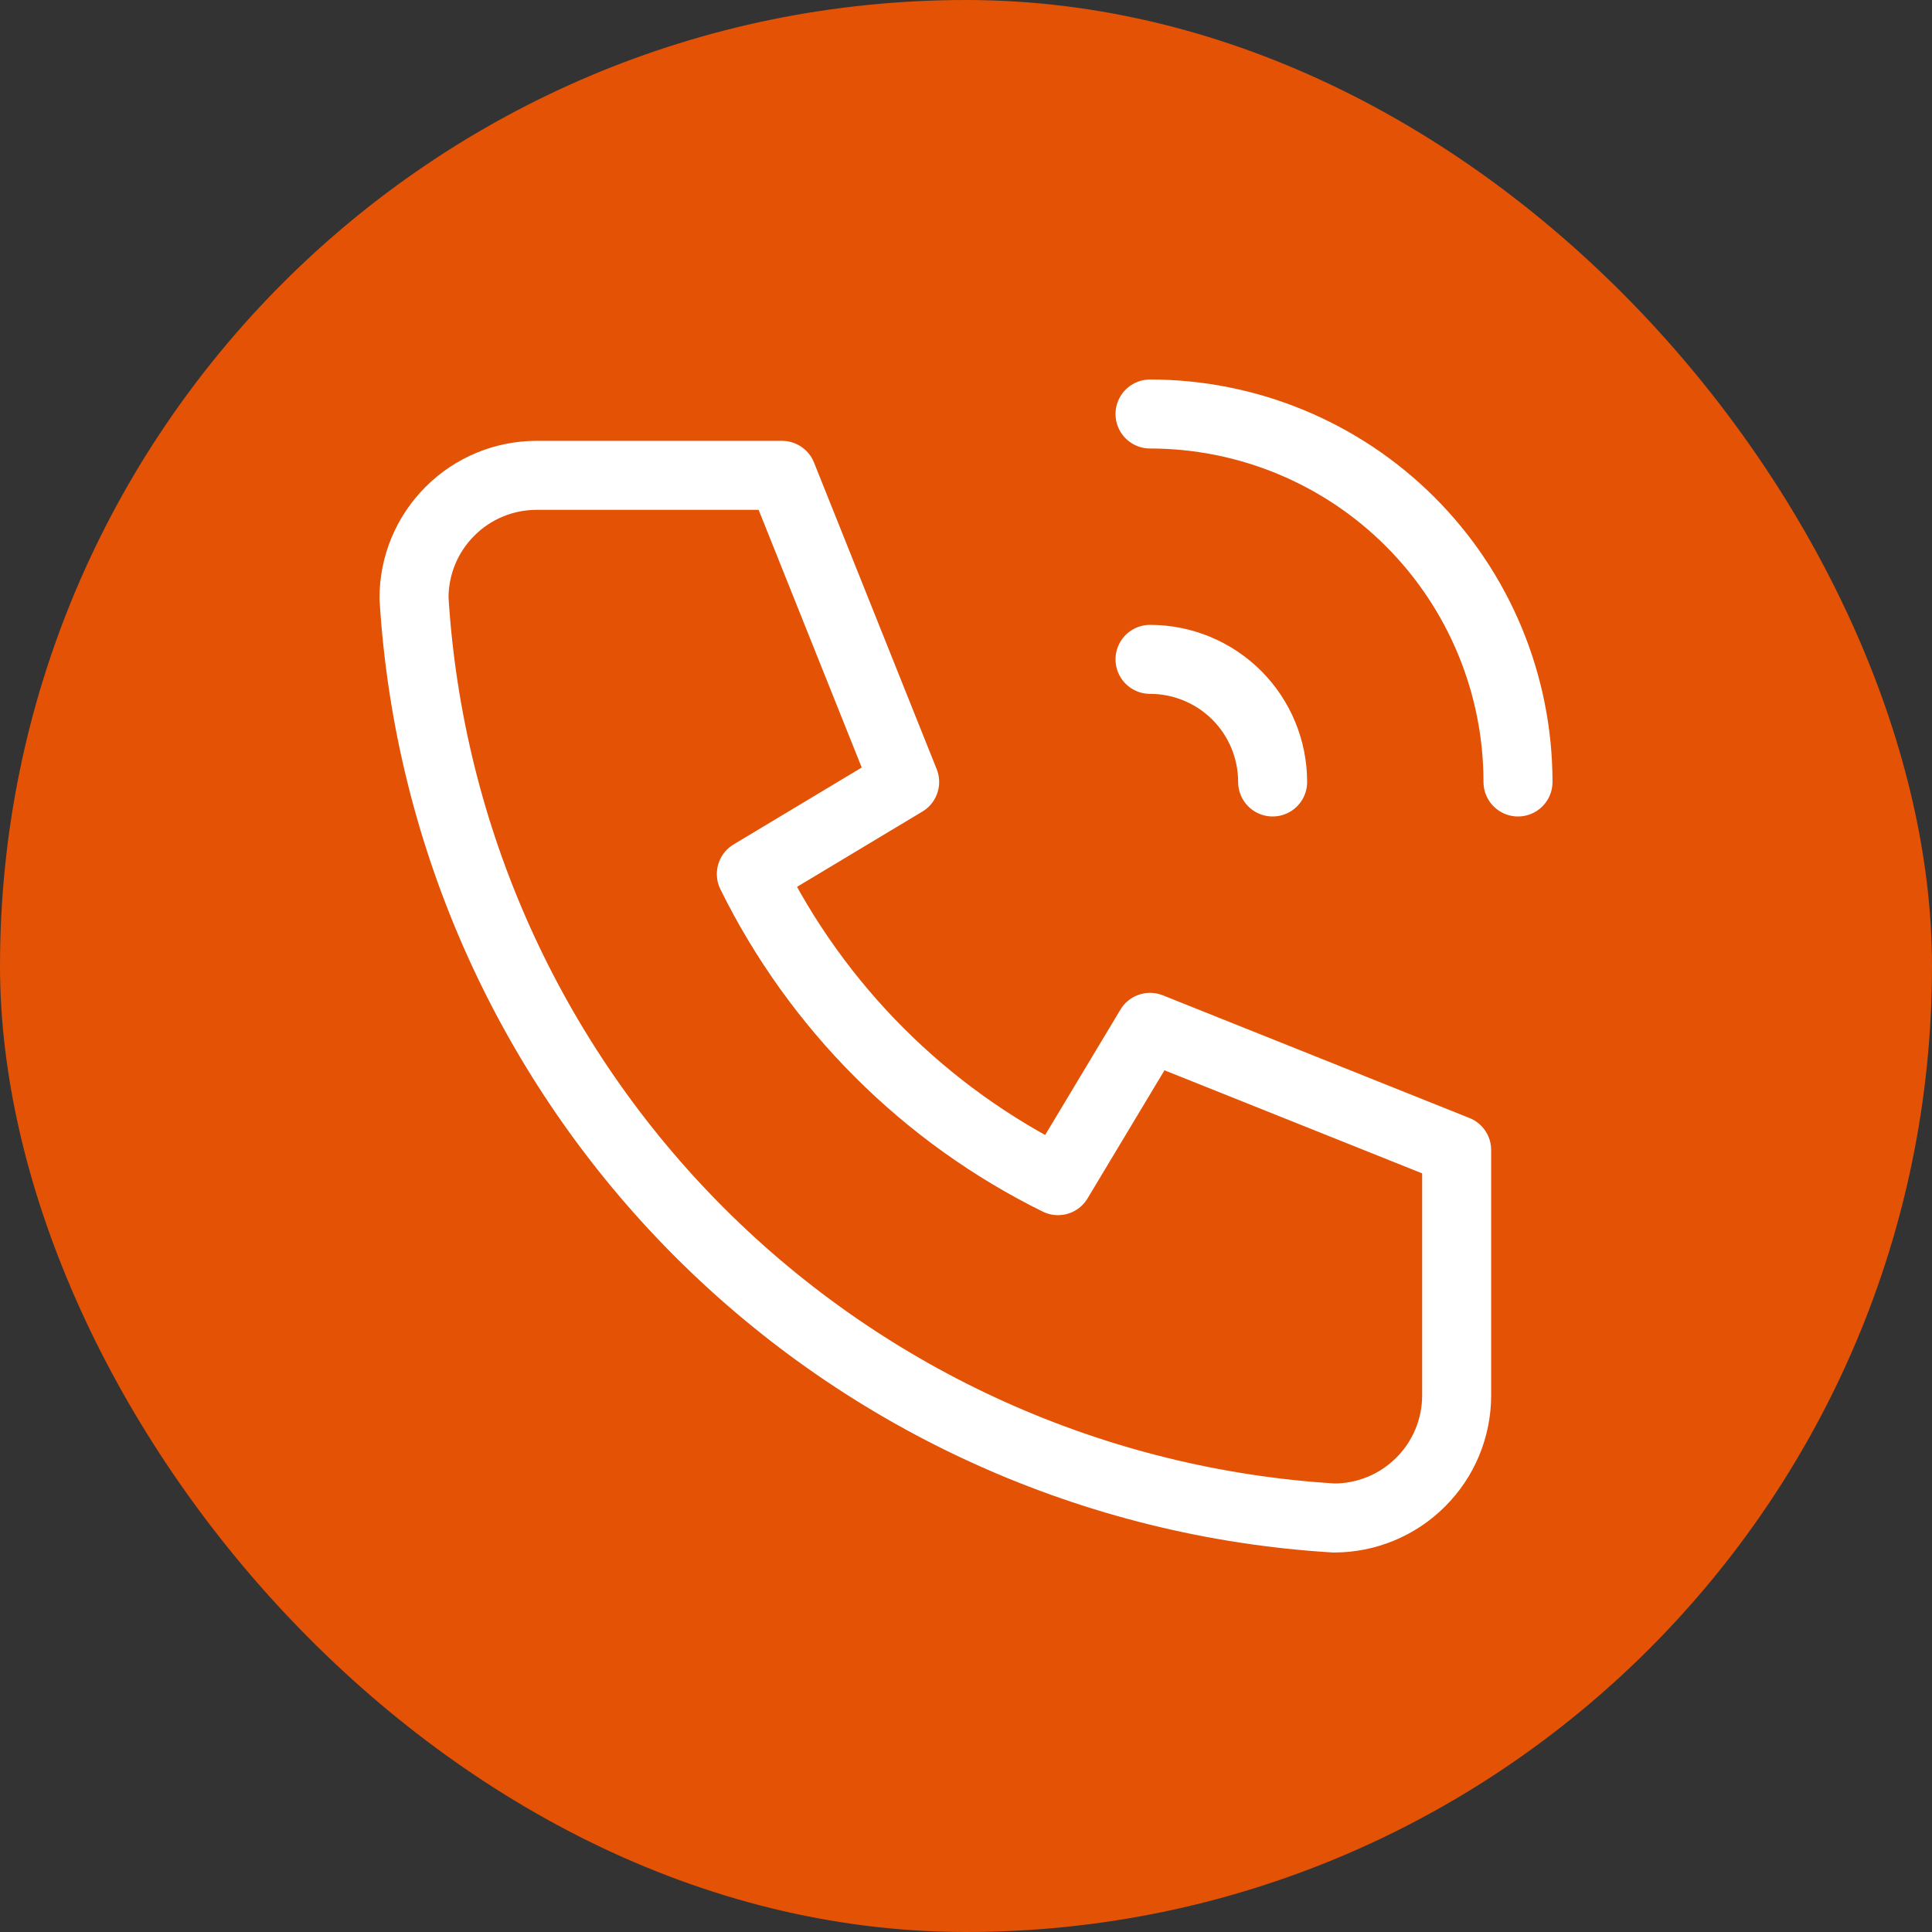
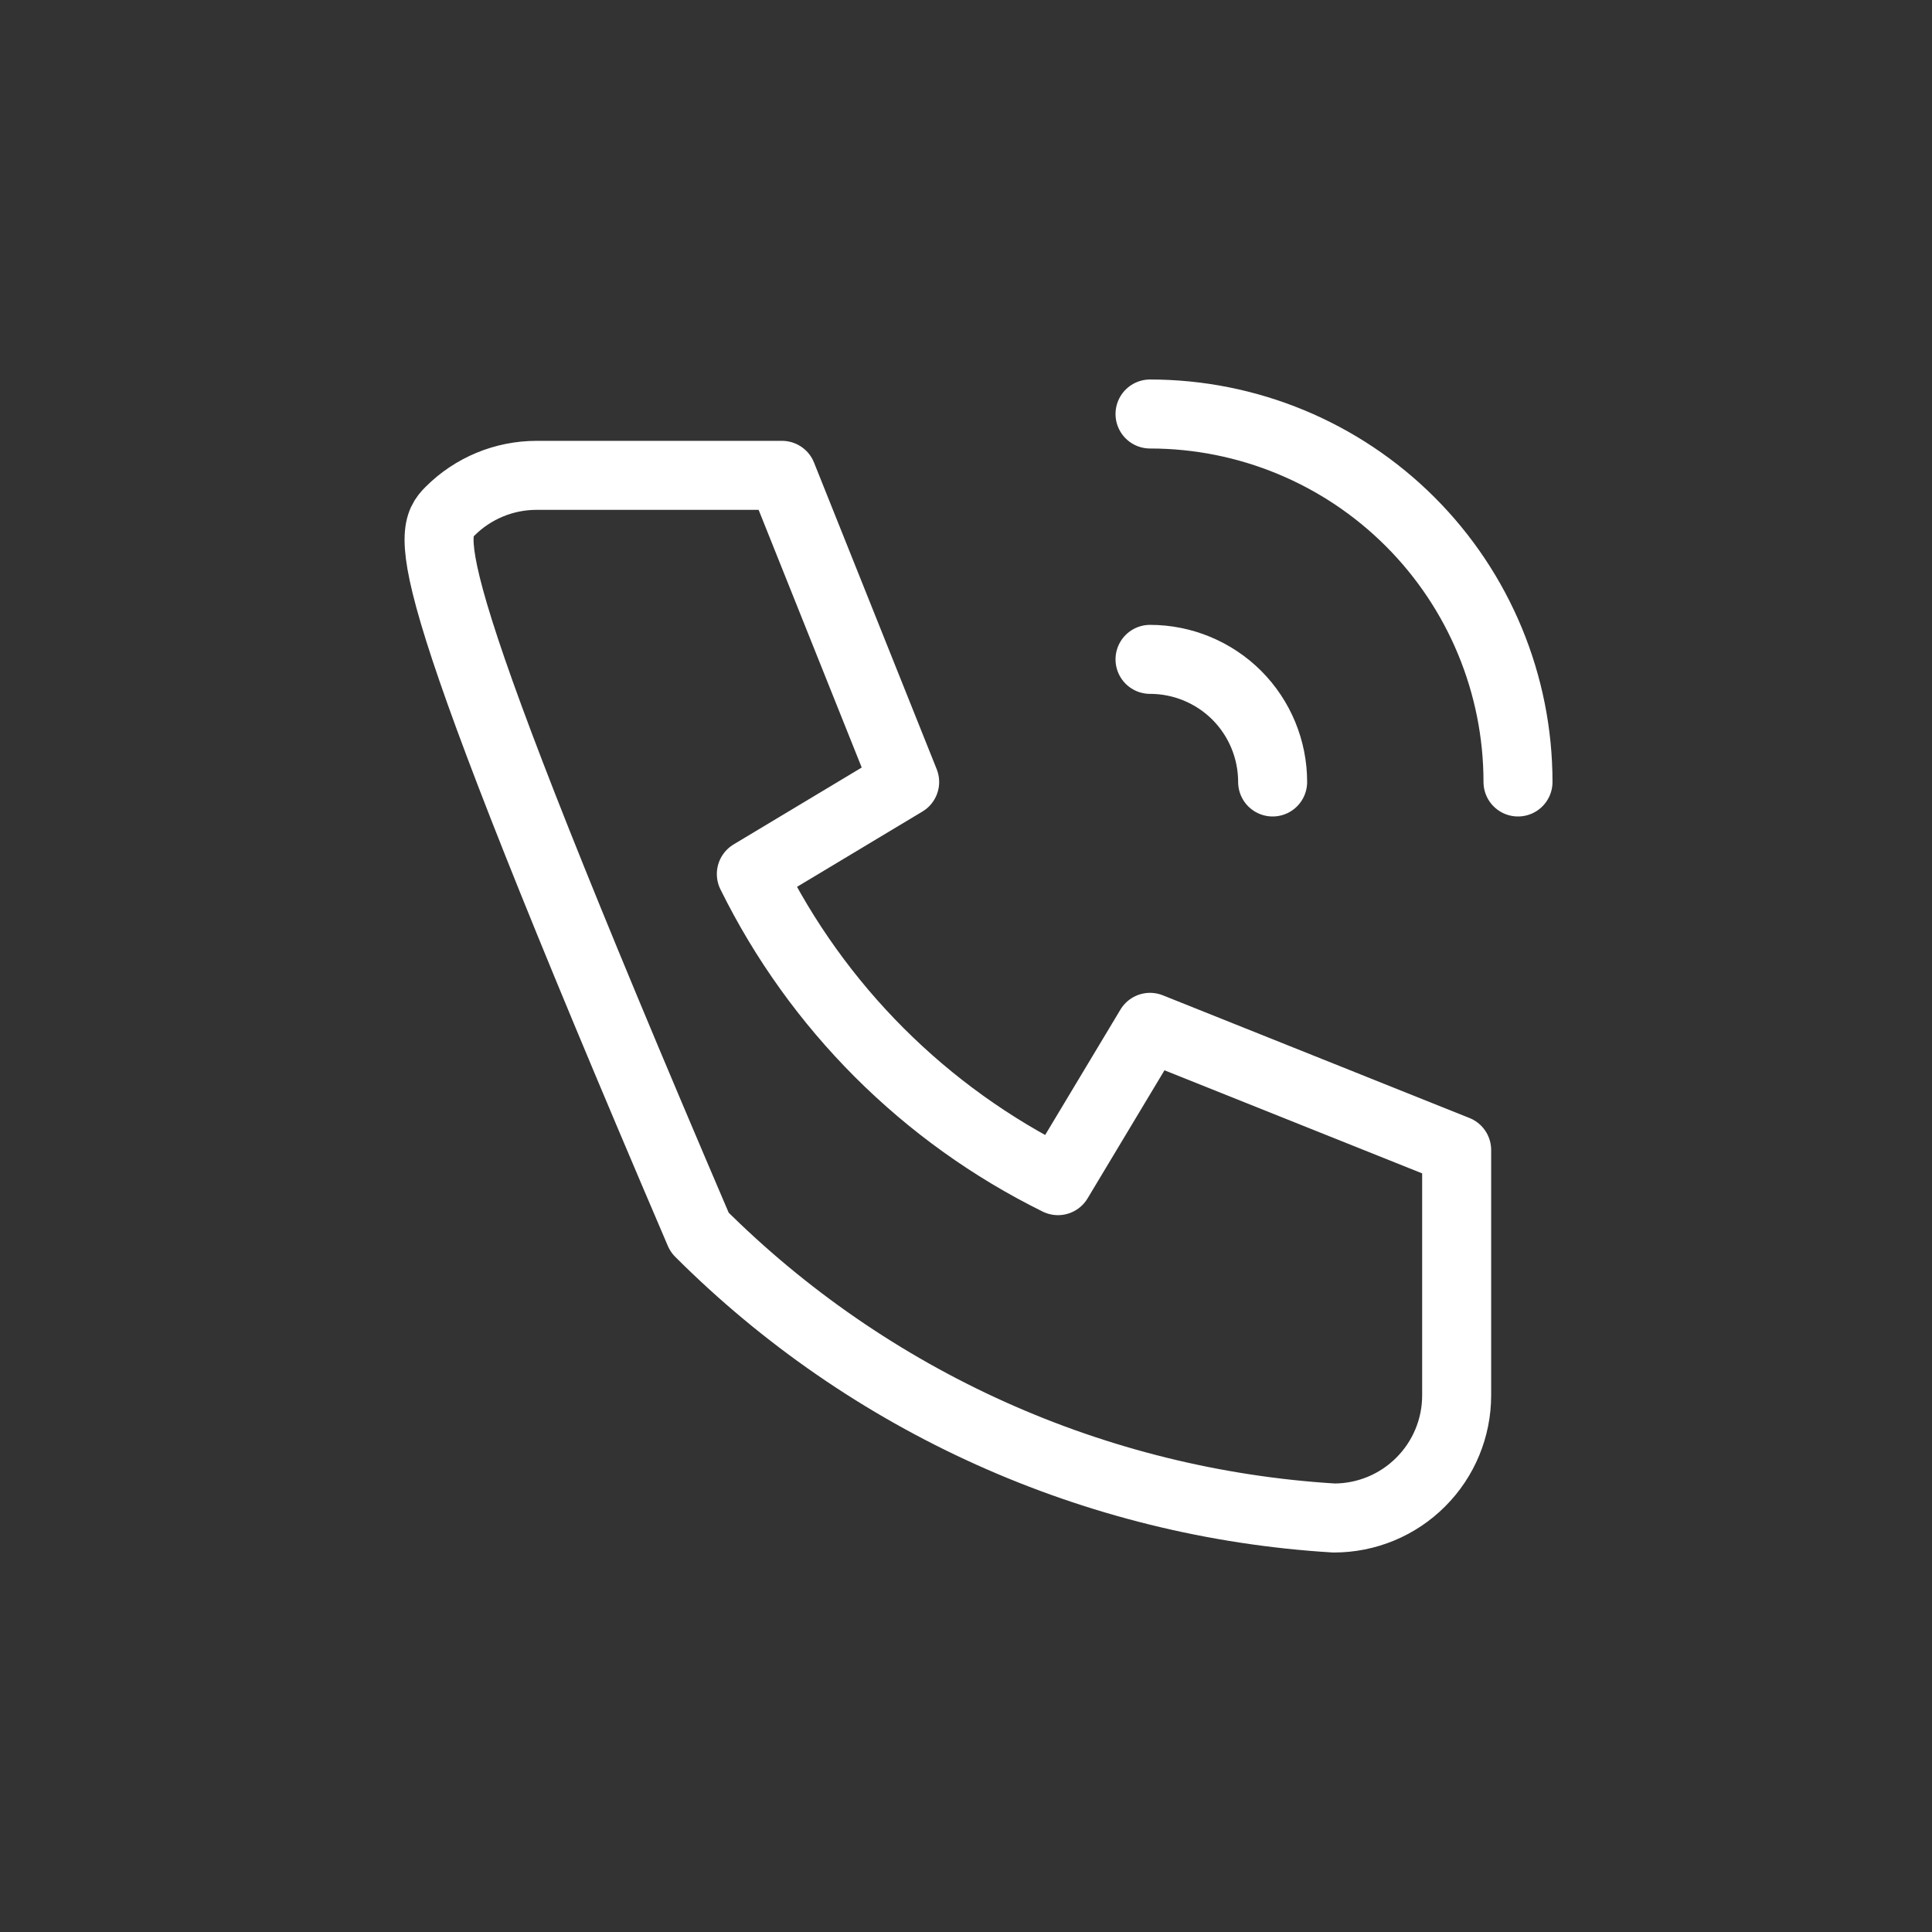
<svg xmlns="http://www.w3.org/2000/svg" width="28" height="28" viewBox="0 0 28 28" fill="none">
  <rect x="0" y="0" width="28" height="28" fill="#333333" stroke="none" />
-   <rect width="28" height="28" rx="14" fill="#E35205" />
-   <path d="M16.667 9.556C17.138 9.556 17.59 9.743 17.924 10.076C18.257 10.41 18.444 10.862 18.444 11.333M16.667 6C18.081 6 19.438 6.562 20.438 7.562C21.438 8.562 22 9.919 22 11.333M7.778 6.889H11.333L13.111 11.333L10.889 12.667C11.841 14.597 13.403 16.159 15.333 17.111L16.667 14.889L21.111 16.667V20.222C21.111 20.694 20.924 21.146 20.59 21.479C20.257 21.813 19.805 22 19.333 22C15.866 21.789 12.596 20.317 10.139 17.861C7.683 15.404 6.211 12.134 6 8.667C6 8.195 6.187 7.743 6.521 7.41C6.854 7.076 7.306 6.889 7.778 6.889Z" stroke="white" stroke-linecap="round" stroke-linejoin="round" />
+   <path d="M16.667 9.556C17.138 9.556 17.59 9.743 17.924 10.076C18.257 10.41 18.444 10.862 18.444 11.333M16.667 6C18.081 6 19.438 6.562 20.438 7.562C21.438 8.562 22 9.919 22 11.333M7.778 6.889H11.333L13.111 11.333L10.889 12.667C11.841 14.597 13.403 16.159 15.333 17.111L16.667 14.889L21.111 16.667V20.222C21.111 20.694 20.924 21.146 20.59 21.479C20.257 21.813 19.805 22 19.333 22C15.866 21.789 12.596 20.317 10.139 17.861C6 8.195 6.187 7.743 6.521 7.41C6.854 7.076 7.306 6.889 7.778 6.889Z" stroke="white" stroke-linecap="round" stroke-linejoin="round" />
</svg>